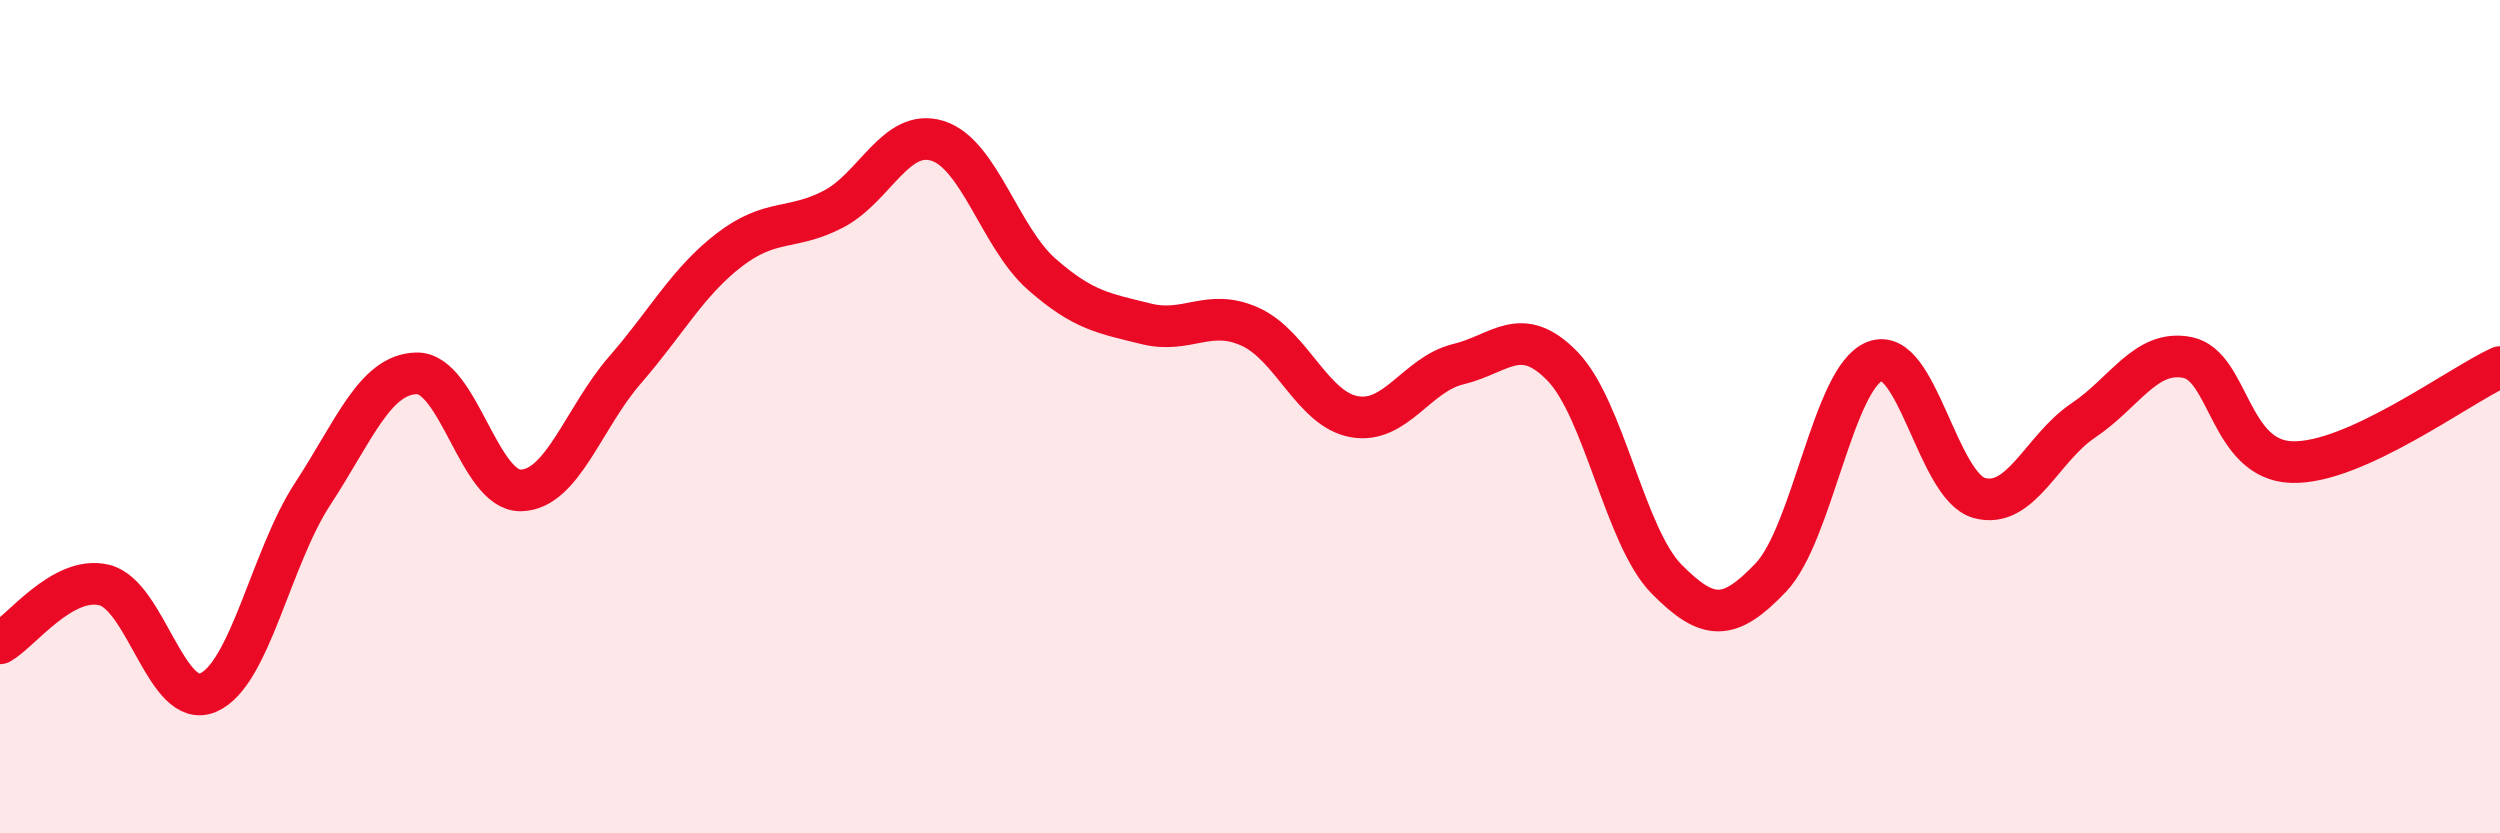
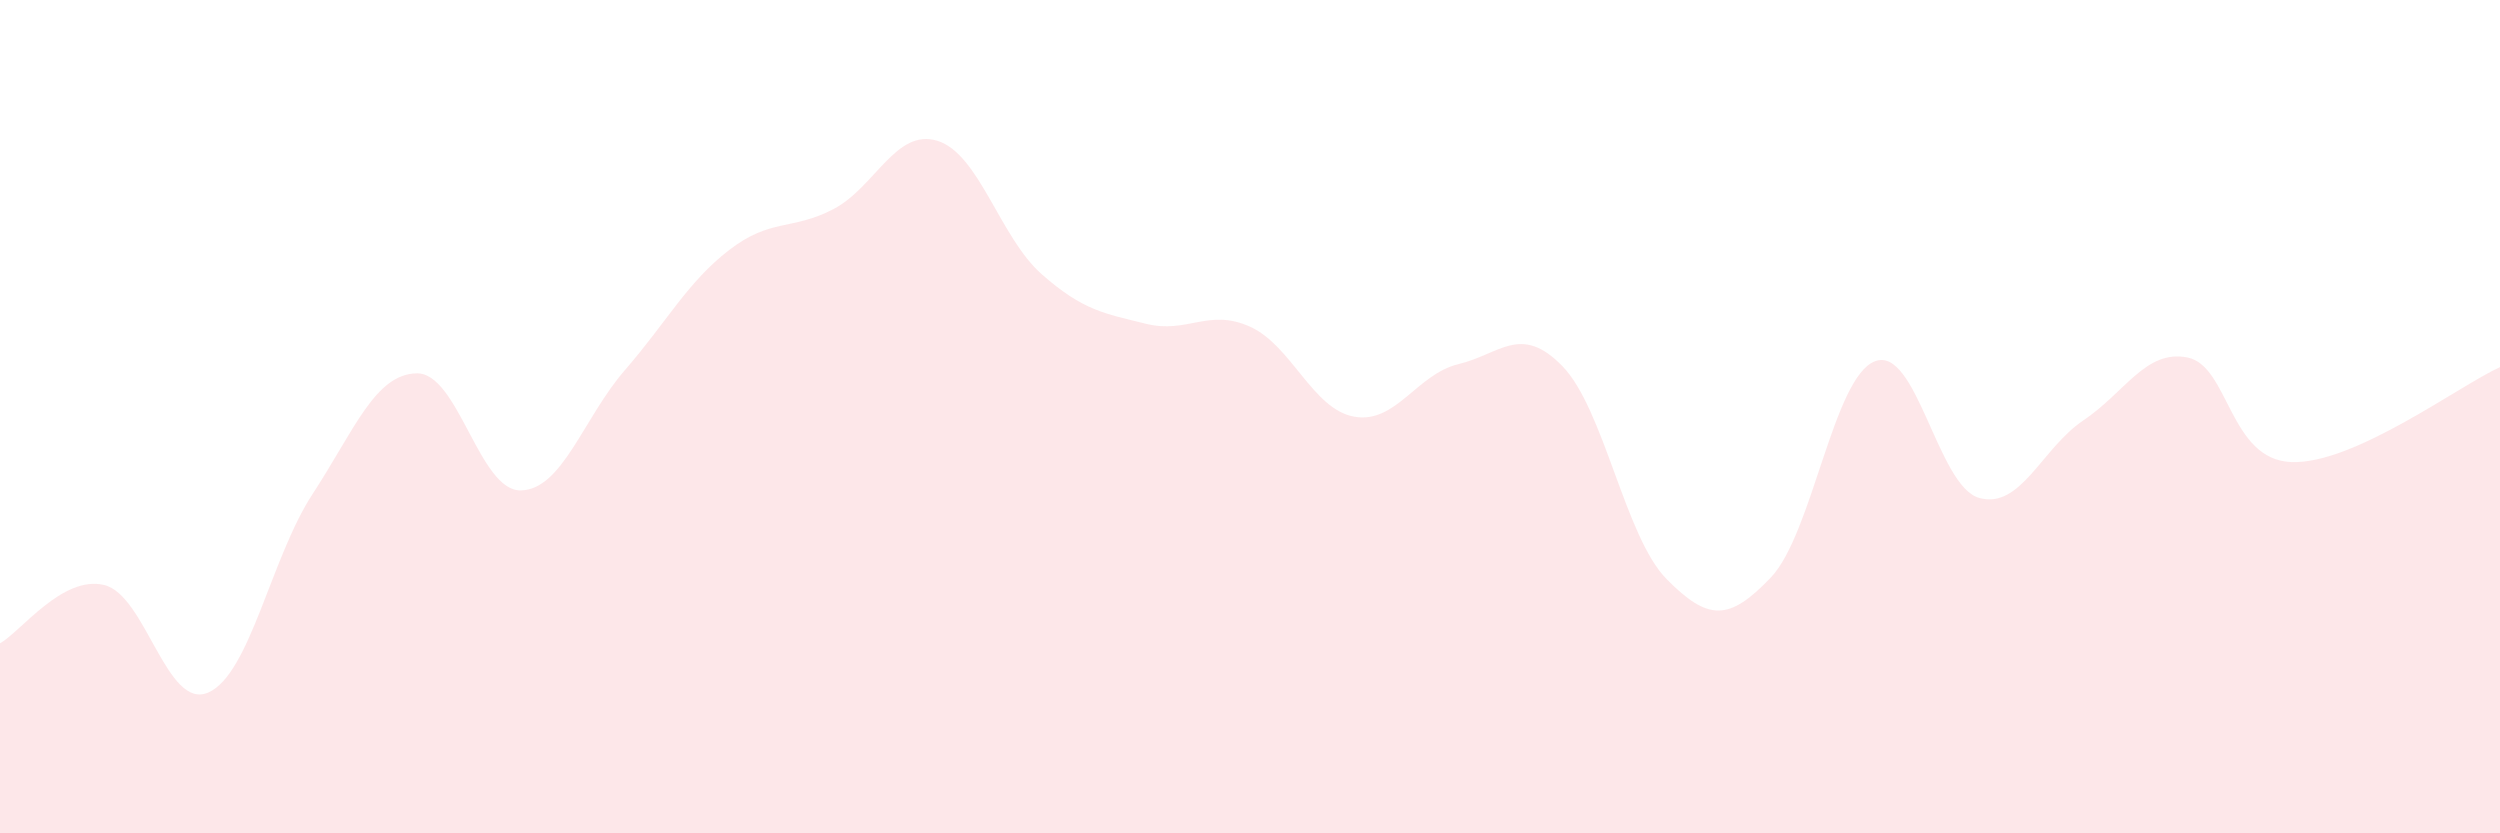
<svg xmlns="http://www.w3.org/2000/svg" width="60" height="20" viewBox="0 0 60 20">
  <path d="M 0,15.44 C 0.5,15.16 1.5,13.8 2.5,14.04 C 3.5,14.28 4,17.06 5,16.62 C 6,16.18 6.5,13.39 7.5,11.86 C 8.5,10.33 9,8.98 10,8.96 C 11,8.94 11.5,11.79 12.5,11.77 C 13.5,11.75 14,10.03 15,8.88 C 16,7.73 16.5,6.77 17.5,6 C 18.5,5.23 19,5.54 20,5.02 C 21,4.5 21.5,3.07 22.5,3.38 C 23.5,3.69 24,5.7 25,6.58 C 26,7.46 26.5,7.52 27.5,7.77 C 28.5,8.02 29,7.39 30,7.84 C 31,8.29 31.5,9.82 32.5,10 C 33.5,10.18 34,8.98 35,8.74 C 36,8.5 36.5,7.76 37.5,8.79 C 38.5,9.82 39,12.89 40,13.9 C 41,14.91 41.5,14.91 42.5,13.86 C 43.5,12.81 44,9.05 45,8.67 C 46,8.29 46.5,11.67 47.5,11.95 C 48.5,12.23 49,10.76 50,10.09 C 51,9.42 51.5,8.38 52.5,8.58 C 53.5,8.78 53.5,11.04 55,11.09 C 56.5,11.14 59,9.27 60,8.81L60 20L0 20Z" fill="#EB0A25" opacity="0.1" stroke-linecap="round" stroke-linejoin="round" />
-   <path d="M 0,15.44 C 0.5,15.16 1.5,13.8 2.5,14.04 C 3.5,14.28 4,17.06 5,16.62 C 6,16.18 6.5,13.39 7.5,11.86 C 8.5,10.33 9,8.98 10,8.96 C 11,8.94 11.5,11.79 12.5,11.77 C 13.5,11.75 14,10.03 15,8.88 C 16,7.73 16.5,6.77 17.5,6 C 18.5,5.23 19,5.54 20,5.02 C 21,4.5 21.5,3.07 22.5,3.38 C 23.5,3.69 24,5.7 25,6.58 C 26,7.46 26.5,7.52 27.5,7.77 C 28.5,8.02 29,7.39 30,7.84 C 31,8.29 31.5,9.82 32.5,10 C 33.5,10.18 34,8.98 35,8.74 C 36,8.5 36.5,7.76 37.5,8.79 C 38.5,9.82 39,12.89 40,13.9 C 41,14.91 41.5,14.91 42.5,13.86 C 43.5,12.81 44,9.05 45,8.67 C 46,8.29 46.5,11.67 47.5,11.95 C 48.5,12.23 49,10.76 50,10.09 C 51,9.42 51.5,8.38 52.5,8.58 C 53.5,8.78 53.5,11.04 55,11.09 C 56.5,11.14 59,9.27 60,8.81" stroke="#EB0A25" stroke-width="1" fill="none" stroke-linecap="round" stroke-linejoin="round" />
</svg>